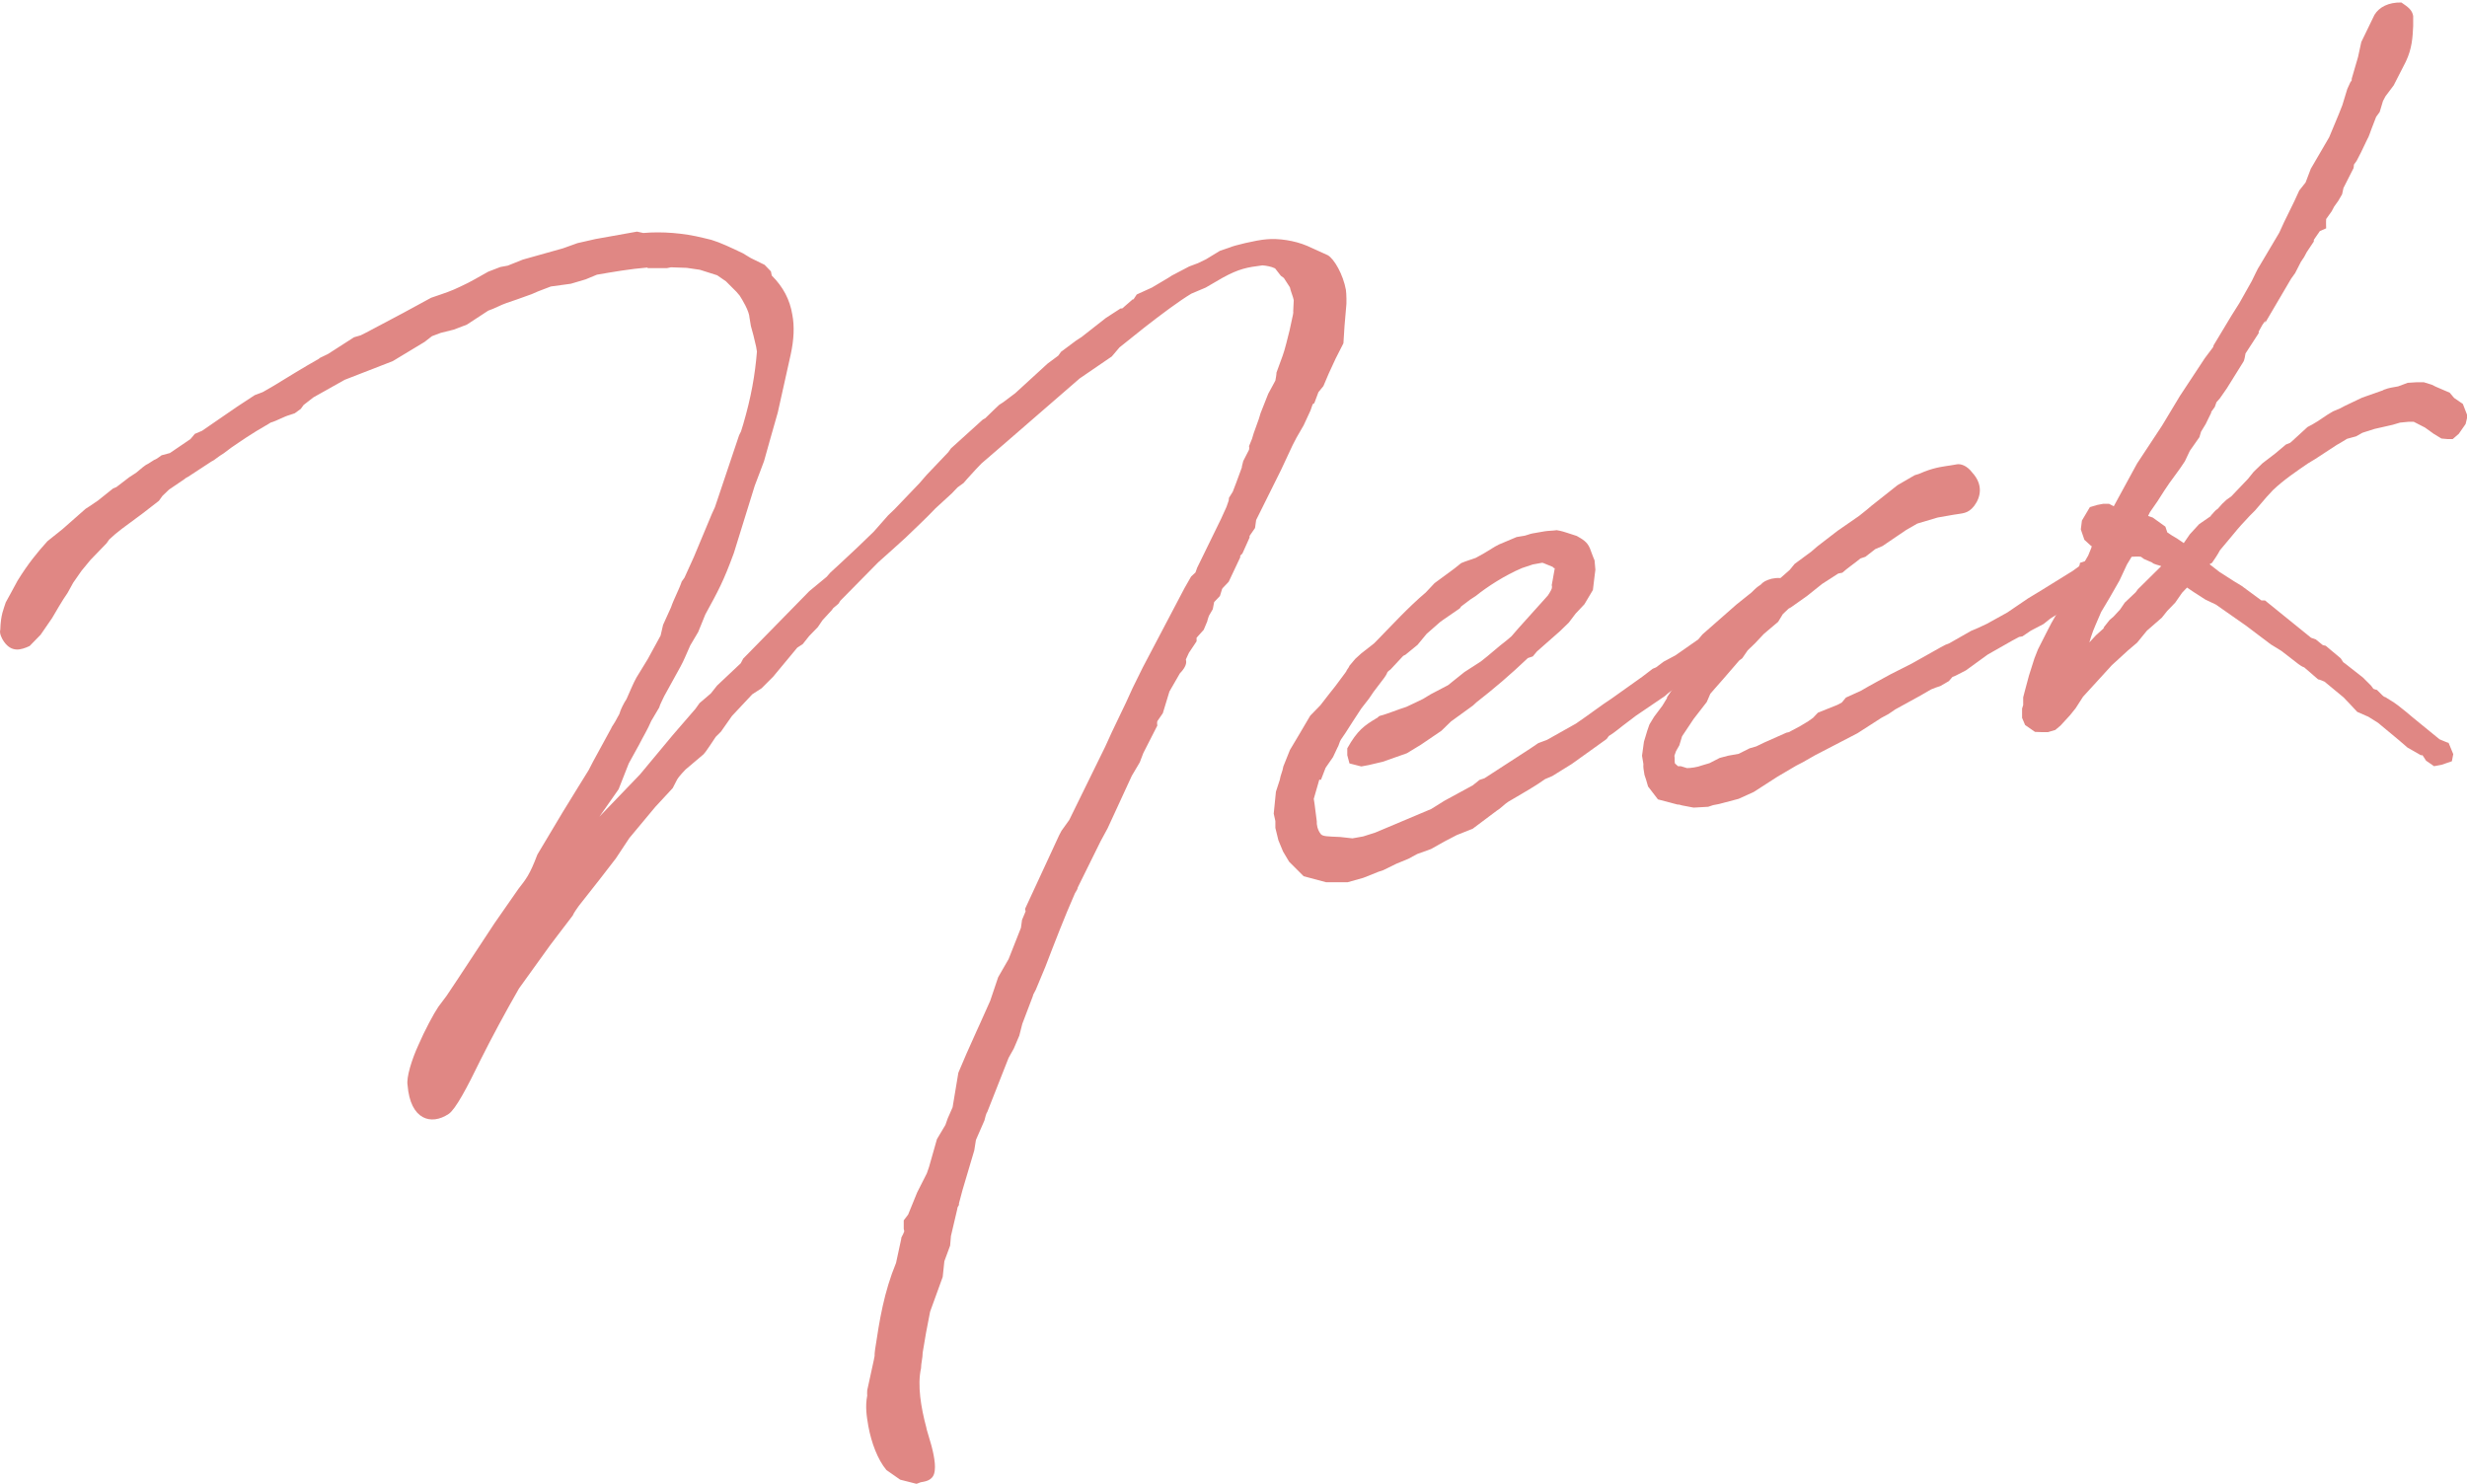
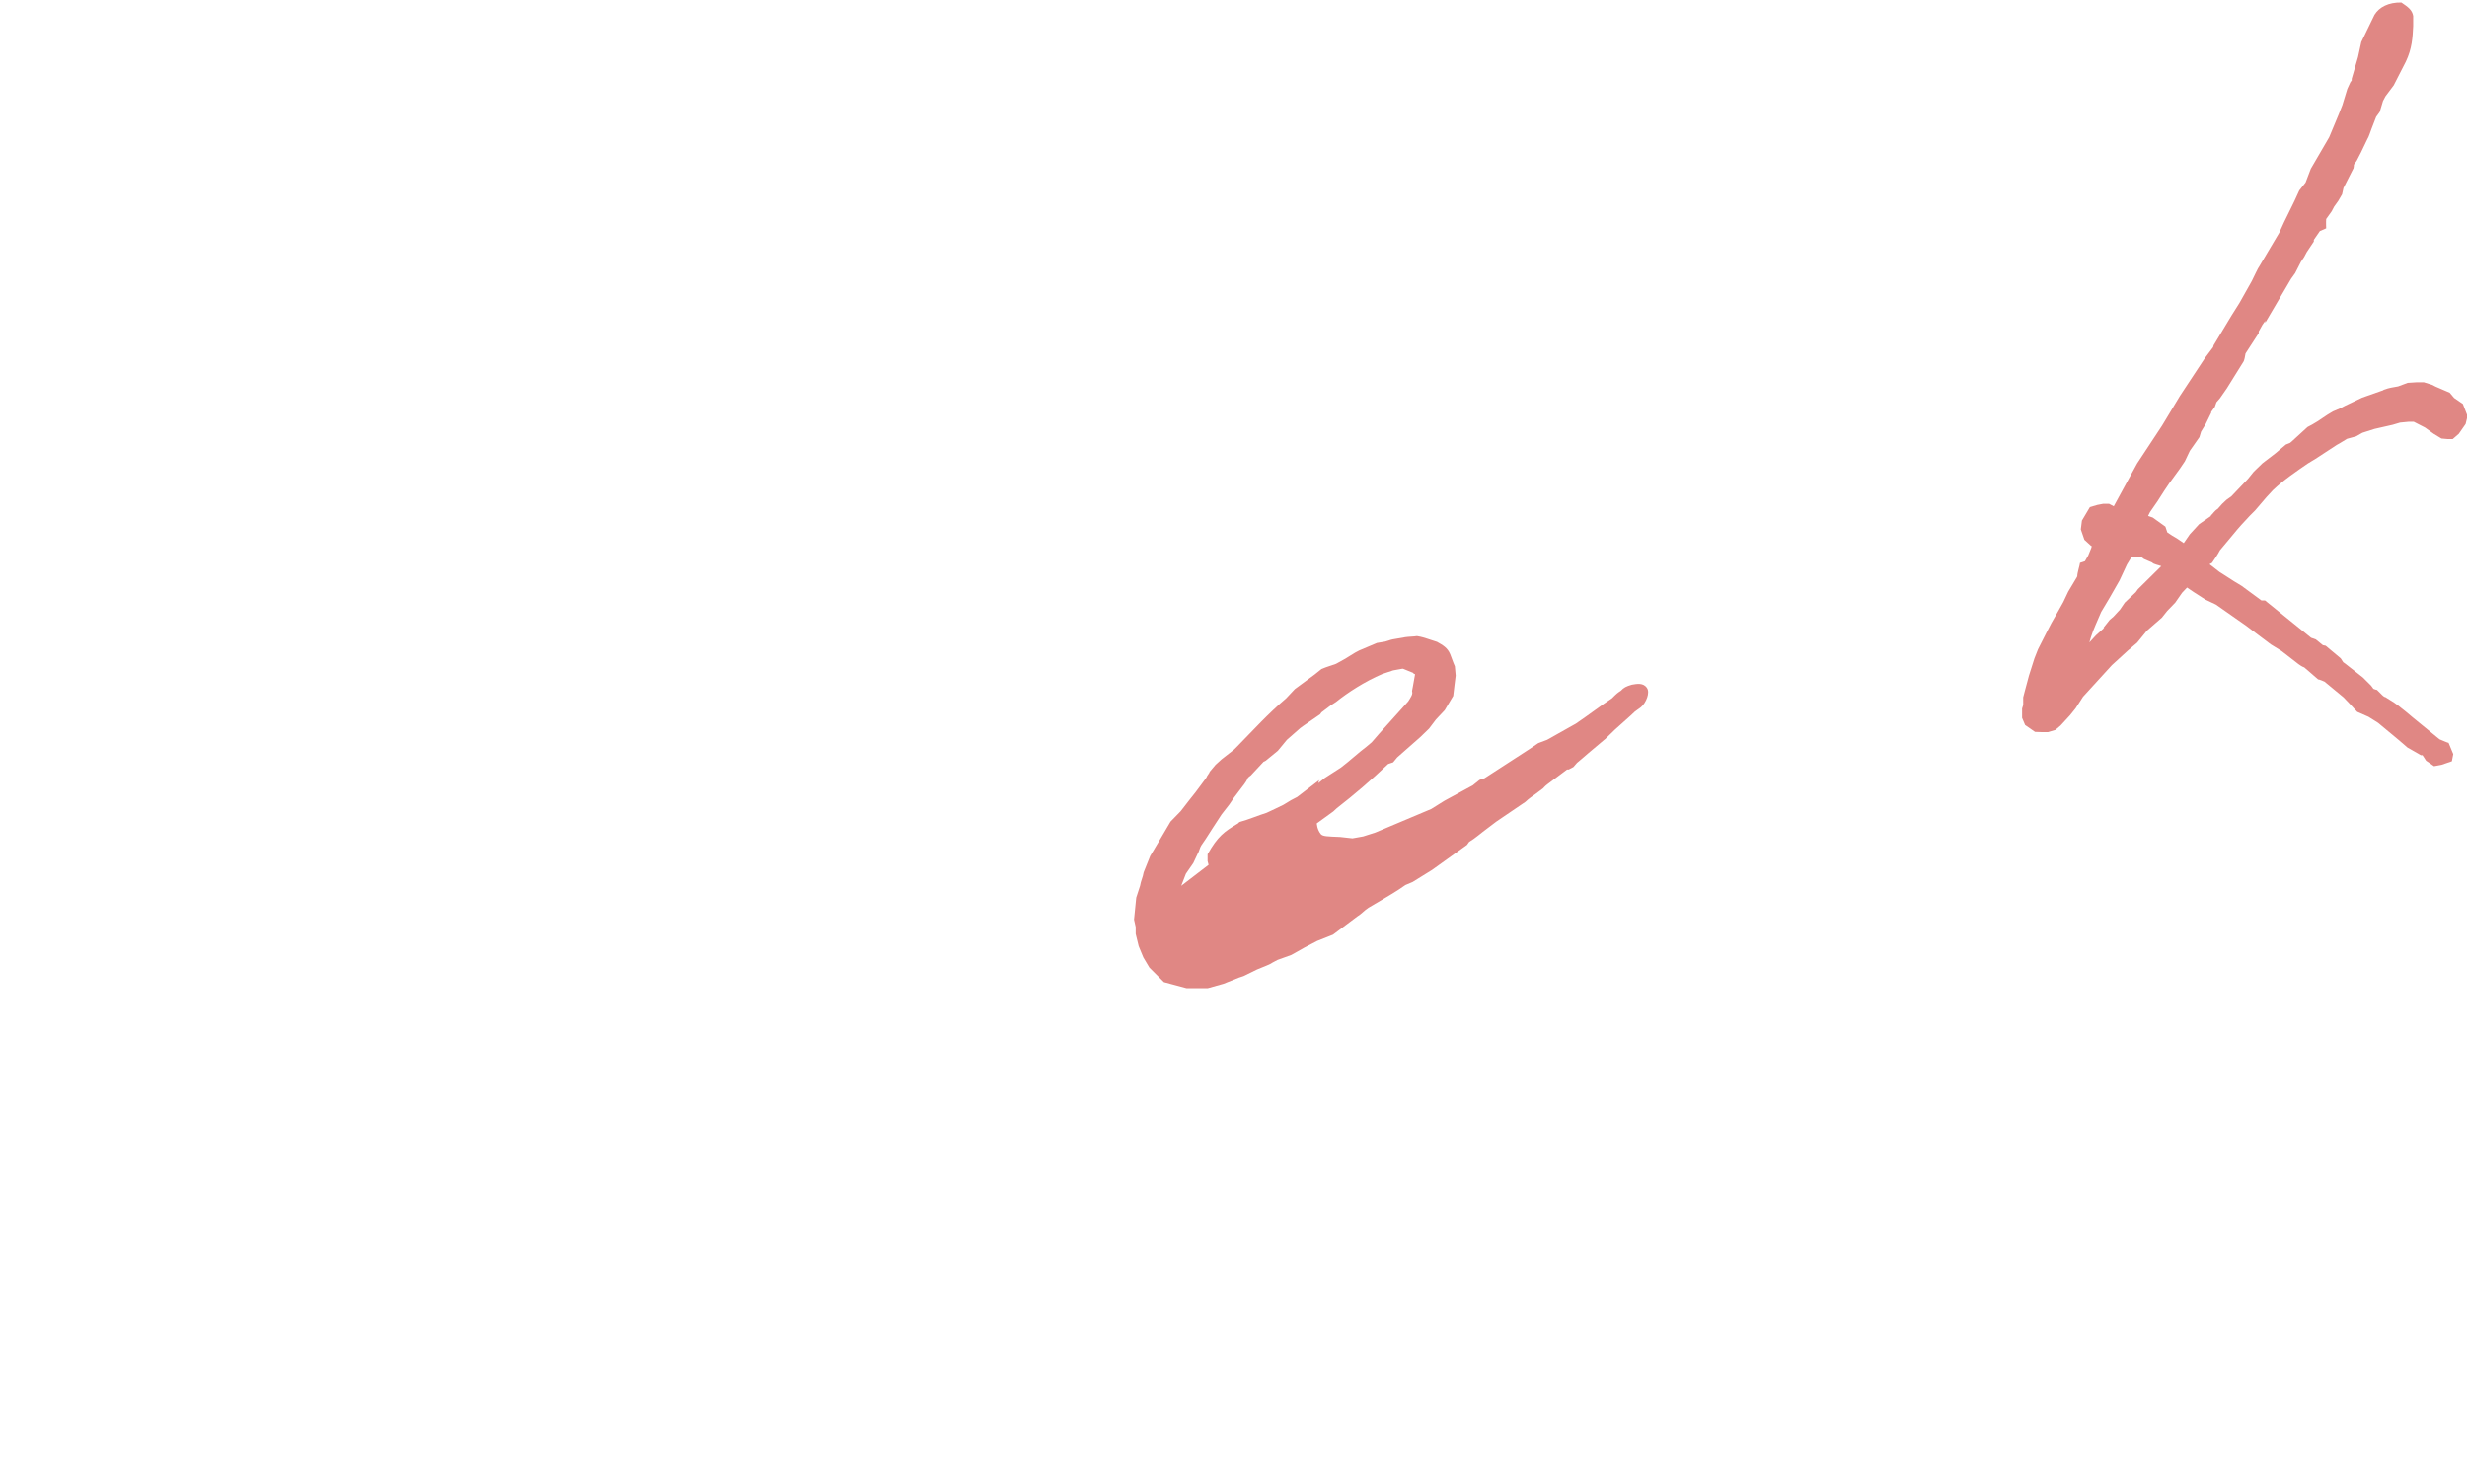
<svg xmlns="http://www.w3.org/2000/svg" viewBox="0 0 89.89 54.07">
  <g fill="#e08784">
-     <path d="m23.58 9.75c-.62.05-1.25.16-1.83.26l-.41.17-.54.16-.73.1-.47.18-.23.1-.53.19-.38.13c-.21.07-.43.2-.67.28l-.78.51-.47.18-.48.12-.32.12-.27.21-1.16.7-1.75.68-1.14.64-.36.28-.1.14-.22.16-.18.06c-.24.07-.46.21-.7.28l-.08.05c-.65.37-1.04.65-1.35.86l-.28.21-.14.09-.22.16-.09.05-.84.55-.09.05-.05.04-.56.38-.24.23-.13.18-.58.45-.77.57-.25.2-.21.19-.1.14-.58.6-.33.4-.3.43-.21.38c-.18.25-.46.74-.56.91l-.42.61-.4.41c-.32.15-.65.24-.93-.15-.08-.11-.18-.31-.14-.44.02-.57.12-.74.2-1l.17-.31.26-.48c.39-.63.72-1.03 1.09-1.44l.55-.44.84-.74.14-.09.31-.21.55-.44.12-.05.47-.36.2-.13.06-.04.24-.2.11-.08c.12-.05.25-.17.4-.23l.17-.12.3-.08.75-.51.16-.19.26-.11 1.28-.88.64-.42.29-.11.4-.23c.51-.31 1.07-.66 1.64-.98l.05-.04.29-.14.95-.61.24-.07.2-.1 1.34-.71 1.03-.56c.56-.19.74-.25 1.05-.4l.29-.14.26-.14.48-.27.44-.17.27-.05.55-.22 1.46-.41.53-.19.66-.15 1.51-.27.23.05c.68-.06 1.47 0 2.19.18l.29.07c.33.1.71.28 1.15.49l.28.17.51.25.23.24.03.15c.42.42.66.88.75 1.43.08.42.06.9-.06 1.45l-.47 2.11-.29 1.02-.21.75-.15.4-.19.5-.76 2.45c-.38 1.04-.57 1.38-1.04 2.24l-.26.64-.29.49c-.11.24-.24.57-.36.78l-.59 1.07c-.04.1-.16.31-.18.41l-.29.49c-.13.31-.3.58-.44.86l-.38.69-.37.94-.7 1 1.48-1.54 1.19-1.43.83-.96.15-.21.41-.35.23-.29.86-.81.09-.17 1.93-1.97.48-.49.63-.52.13-.15.38-.35.62-.58.59-.57.52-.59.24-.23.9-.94.26-.3.79-.83.1-.14 1.16-1.05.09-.05.35-.34.16-.15.14-.09.44-.33 1.18-1.08.39-.29.1-.14.55-.41.2-.13.88-.69.2-.13.34-.22h.06s.38-.33.38-.33h.03s.12-.18.12-.18l.55-.25.59-.35.14-.09.63-.33.32-.12.29-.14.51-.31.38-.13c.09-.05.92-.26 1.32-.29.43-.04 1.01.04 1.48.24l.75.34c.24.14.56.71.66 1.26.02.12.03.53.01.62l-.06.7-.04.63-.28.55-.25.54-.2.47-.18.22-.15.4-.06.04-.08.23-.25.54-.26.45-.14.27-.43.92-.9 1.81-.04.29-.2.29v.06s-.26.58-.26.58l-.08.08v.06s-.42.89-.42.89l-.21.22-.03.04-.08.26-.21.22-.05.26-.14.24s-.06.17-.06.2l-.13.31-.26.29v.13s-.28.42-.28.42l-.11.24c.01.06.07.21-.22.51l-.38.66-.24.79-.2.29c-.02.07 0 .13 0 .16l-.51 1-.13.34-.29.49-.88 1.91-.26.48-.83 1.68c-.01.1-.1.17-.14.3-.33.75-.68 1.65-1.04 2.59l-.35.84-.09.17-.02.07-.38 1-.11.43-.2.47-.19.34-.78 1.98s-.03 0-.1.3l-.31.71-.06.38-.43 1.45-.13.49c.02.09-.05.07-.06.2l-.23.98-.03.35-.21.57-.06.57-.46 1.27-.15.78-.12.71c0 .19-.06.39-.06.57-.14.62 0 1.44.19 2.15.02.12.07.24.09.33.14.44.26.95.22 1.24-.03.35-.3.4-.49.43-.03 0-.15.06-.18.06l-.59-.15-.5-.35c-.32-.38-.55-1-.66-1.6-.06-.36-.12-.7-.04-1.12-.01-.06 0-.16 0-.19l.07-.32.17-.78.03-.16c-.01-.06.02-.22.02-.25.16-1.06.32-2.06.76-3.13l.19-.88c-.01-.06.05-.1.11-.27l-.02-.09v-.31s.16-.21.16-.21l.33-.81.35-.69.08-.23.29-1.02.31-.52.08-.23.18-.41.21-1.26.29-.68.38-.85.11-.24.38-.85.29-.86.38-.66.45-1.14.04-.29.13-.31-.02-.09.88-1.9.36-.78.09-.17.28-.39 1.31-2.67c.31-.71.69-1.43 1-2.14l.37-.75 1.52-2.89.24-.42.16-.15.06-.17.87-1.78.2-.44.08-.23s.01-.1.01-.1l.15-.24-.02.04.13-.34.21-.57v-.03s.05-.2.05-.2l.21-.41s.02-.1 0-.13l.11-.27.06-.2.19-.53.06-.2.28-.71.26-.48s.05-.26.04-.29l.23-.63c.02-.07.05-.1.25-.92.14-.65.14-.62.13-.68l.02-.41c-.02-.12-.12-.35-.14-.47l-.22-.34-.11-.08-.21-.27c-.14-.07-.33-.1-.46-.11-.55.07-.85.12-1.45.45l-.62.36-.52.22c-.45.27-1.09.75-1.72 1.24l-.9.72-.28.33-1.17.8-2.71 2.35-.87.75-.21.22-.31.34-.13.15-.22.16-.21.22-.59.54c-.32.34-.77.76-1.09 1.07l-.43.39-.57.51-1.38 1.4-.07.11-.19.16-.05.07-.34.37-.17.25-.32.33-.23.29-.2.13-.88 1.06-.42.42-.34.22-.74.79-.4.57-.19.19c-.1.14-.34.53-.45.64l-.65.55c-.21.22-.26.29-.31.37l-.16.31-.63.68-.95 1.14-.49.74-.61.79-.74.94c-.05.07-.2.28-.22.35l-.58.76-.25.33-1.13 1.57c-.5.87-1 1.8-1.41 2.62-.48.99-.9 1.78-1.15 1.95-.64.43-1.4.22-1.5-1.05-.05-.27.15-.93.4-1.47.22-.51.55-1.13.72-1.38l.3-.4.42-.63 1.33-2.02.87-1.25c.28-.36.41-.51.69-1.25l.92-1.54.56-.91.39-.63.16-.31.66-1.21c.02-.07.1-.14.24-.42.07-.11.07-.14.09-.2s.11-.27.23-.45c.11-.24.24-.57.36-.78l.41-.67.47-.86.09-.39.29-.64c.1-.3.29-.64.39-.94l.1-.14.34-.75.66-1.58.11-.24.88-2.62.07-.14.08-.26c.29-.99.43-1.79.5-2.65l-.03-.18-.1-.42-.09-.33-.05-.3c-.01-.25-.27-.67-.36-.81l-.12-.14-.27-.27-.11-.11-.32-.22-.63-.2-.48-.07-.57-.02-.15.03h-.69z" />
-     <path d="m48.09 28.41s-.03 0-.03.04l-.19.66c.04.21.08.64.11.82-.01.1.02.31.15.47.08.08.23.08.7.1l.45.05.39-.07.44-.14 2.04-.86.48-.3 1.03-.56.25-.2.18-.06 1.65-1.07.31-.21.32-.12.96-.54.09-.05c.5-.34.91-.66 1.31-.92l1.11-.79.38-.29.12-.05.28-.21.43-.23.83-.58.15-.18 1.24-1.09.55-.44c.19-.19.21-.2.33-.28.1-.11.19-.16.4-.22.18-.03.42-.08.55.12.12.17-.03.54-.22.7l-.22.16-.16.15-.57.51-.35.34-.05.04-.57.48-.22.19-.19.16-.13.15-.17.09h-.06s-.72.54-.72.54c-.06.04-.16.15-.16.15l-.28.21c-.06.04-.25.17-.36.28l-1.06.72-.33.25c-.22.16-.44.36-.66.49l-.08.11-1.27.91-.71.44-.26.11-.25.17c-.34.22-.73.44-1.1.66-.14.09-.27.24-.41.32l-.88.66-.58.23-.46.24-.48.27-.5.18-.17.09c-.11.08-.32.15-.58.26l-.49.24-.18.06-.55.22-.57.16h-.78s-.82-.22-.82-.22l-.53-.53-.22-.37-.17-.41-.11-.45v-.25s-.06-.27-.06-.27l.08-.8.14-.43c.03-.19.1-.3.13-.49l.24-.6.31-.52.43-.73.37-.38.31-.4.23-.29.35-.47.05-.07c.02-.07.1-.14.12-.21l.21-.25.22-.2.41-.32.05-.04.11-.11c.56-.57 1.13-1.2 1.78-1.75l.32-.34.72-.53.25-.2.15-.06.38-.13c.46-.24.65-.4.85-.49l.64-.27.3-.05c.09-.02.17-.06.27-.08l.46-.08c.12-.02.31-.02.43-.04.19.03.29.07.36.09l.37.12c.21.12.38.21.48.45l.12.32.05.12.03.34-.04.32-.05.42-.31.52-.32.34-.25.33-.32.31-.84.74-.15.18-.18.06c-.64.61-1.24 1.12-1.87 1.61l-.13.12-.8.58-.35.34-.75.51-.51.31-.88.31-.51.12-.27.05-.43-.11-.08-.3v-.25c.37-.66.62-.83 1.07-1.1.03 0 .08-.08.11-.08.3-.08.68-.24.97-.33l.32-.15.29-.14.28-.17.63-.33.6-.48.59-.38c.28-.21.65-.55.93-.76l.19-.16.26-.3 1.07-1.19s.12-.18.14-.25q.02-.06 0-.13l.03-.16.08-.45s-.07-.02-.07-.05l-.27-.11c-.06-.02-.1-.05-.13-.04l-.33.06-.21.07-.18.06c-.64.27-1.28.69-1.69 1.02l-.2.13-.33.25-.05.07-.61.42-.11.08-.49.43-.33.4-.44.36-.08.04-.42.45c-.05.07-.11.08-.16.15-.02.07-.09.17-.12.21l-.38.5-.17.25-.28.36-.32.49-.25.39-.17.25c-.05.07-.08.23-.13.3l-.16.34-.27.39-.17.44z" />
-     <path d="m63.38 24.06-.57.66-.36.41-.13.15-.13.3-.48.62-.42.63-.1.33-.12.21-.06.17c.02.09 0 .22.02.28l.11.1h.1s.23.07.23.07c.13 0 .37-.03.55-.1.09-.02.18-.06.27-.08l.37-.19.3-.08.39-.07.4-.2.24-.07.29-.14.81-.36.09-.02.43-.23.28-.17.17-.12.18-.19.7-.28.17-.09.15-.18.55-.25c.37-.22.74-.41 1.08-.6l.77-.39 1.05-.59.17-.09.15-.06.79-.45.26-.11.32-.15.74-.41.75-.51.51-.31 1.13-.7c.31-.21.6-.48.94-.73l.39-.29.1-.14.18-.06.27-.05.22.18.07.21-.1.33-.42.48-.23.13c-1.05.94-1.67 1.33-2.24 1.68l-.25.2-.46.24-.31.21-.12.02-.26.14-.88.5-.8.58-.37.19-.12.05-.13.15-.31.18-.18.06-.15.06-.09.05-.31.18-.91.5-.25.17-.26.14-.87.56-1.29.67c-.32.15-.62.36-.94.51l-.68.4-.87.56-.55.25-.72.19-.21.04-.18.06-.53.03-.42-.08c-.07-.02-.13-.04-.16-.03l-.72-.19-.36-.47-.07-.24-.06-.18c-.03-.18-.05-.27-.04-.4l-.05-.3.07-.51.12-.4.08-.23.17-.28.3-.4.17-.28v-.03s.24-.36.24-.36l.2-.44.09-.05.2-.29.2-.13s.01-.1.04-.13l.21-.25.23-.1.31-.34s.24-.23.35-.34l.22-.32.09-.02c.11-.08.19-.16.27-.26l.2-.29.21-.07.11-.11 1.3-1.14.18-.22.61-.45.22-.19.74-.57.78-.54.3-.24.14-.12.96-.76.62-.36.21-.07.14-.06c.44-.17.72-.19.96-.23l.24-.04c.12-.02.35.03.56.31.39.43.31.88.06 1.21-.23.29-.42.26-.76.32l-.57.1-.74.22-.4.23-.87.59-.26.11-.36.28-.18.06c-.19.16-.5.37-.66.52l-.15.03-.59.38-.55.44-.58.41-.09.05-.21.2-.17.28-.19.16-.33.28-.32.34-.27.26-.2.29-.11.08z" />
+     <path d="m48.09 28.41s-.03 0-.03.04l-.19.66c.04.21.08.64.11.82-.01.1.02.31.15.47.08.08.23.08.7.1l.45.05.39-.07.44-.14 2.04-.86.48-.3 1.03-.56.25-.2.18-.06 1.65-1.07.31-.21.32-.12.96-.54.09-.05c.5-.34.91-.66 1.31-.92c.19-.19.21-.2.33-.28.1-.11.19-.16.4-.22.18-.03.42-.08.55.12.12.17-.03.54-.22.7l-.22.16-.16.15-.57.51-.35.34-.05.04-.57.48-.22.19-.19.16-.13.15-.17.09h-.06s-.72.54-.72.54c-.06.04-.16.15-.16.15l-.28.21c-.06.04-.25.17-.36.28l-1.06.72-.33.25c-.22.16-.44.36-.66.49l-.08.11-1.27.91-.71.44-.26.11-.25.17c-.34.22-.73.44-1.1.66-.14.09-.27.24-.41.32l-.88.66-.58.23-.46.24-.48.27-.5.18-.17.09c-.11.08-.32.15-.58.26l-.49.24-.18.06-.55.22-.57.16h-.78s-.82-.22-.82-.22l-.53-.53-.22-.37-.17-.41-.11-.45v-.25s-.06-.27-.06-.27l.08-.8.14-.43c.03-.19.1-.3.13-.49l.24-.6.31-.52.43-.73.37-.38.31-.4.23-.29.35-.47.05-.07c.02-.07.1-.14.12-.21l.21-.25.22-.2.41-.32.05-.04.11-.11c.56-.57 1.13-1.2 1.78-1.75l.32-.34.72-.53.25-.2.15-.06.38-.13c.46-.24.65-.4.85-.49l.64-.27.3-.05c.09-.02.17-.06.27-.08l.46-.08c.12-.02.31-.02.43-.04.19.03.29.07.36.09l.37.12c.21.12.38.21.48.45l.12.32.05.12.03.34-.04.32-.05.42-.31.52-.32.34-.25.33-.32.31-.84.74-.15.18-.18.06c-.64.61-1.24 1.12-1.87 1.61l-.13.12-.8.58-.35.34-.75.51-.51.31-.88.31-.51.12-.27.05-.43-.11-.08-.3v-.25c.37-.66.62-.83 1.07-1.1.03 0 .08-.08.11-.08.3-.08.68-.24.97-.33l.32-.15.29-.14.28-.17.63-.33.6-.48.59-.38c.28-.21.65-.55.93-.76l.19-.16.26-.3 1.07-1.19s.12-.18.14-.25q.02-.06 0-.13l.03-.16.08-.45s-.07-.02-.07-.05l-.27-.11c-.06-.02-.1-.05-.13-.04l-.33.06-.21.07-.18.06c-.64.27-1.28.69-1.69 1.02l-.2.13-.33.25-.05.07-.61.42-.11.08-.49.43-.33.4-.44.36-.08.04-.42.45c-.05.07-.11.08-.16.15-.02.07-.09.17-.12.21l-.38.5-.17.25-.28.36-.32.49-.25.39-.17.25c-.05.07-.08.23-.13.3l-.16.34-.27.39-.17.44z" />
    <path d="m82.54 11.69-.1.14-.14.25v.06s-.48.74-.48.74c-.01.09-.05.26-.07.29l-.61.98-.25.36-.13.15-.06.17-.13.18v.03s-.2.41-.2.41l-.17.28-.06.2-.35.5-.18.38c-.22.35-.53.72-.75 1.07l-.25.39-.27.39-.07.14.17.06.46.33.07.21.18.12.17.1.25.17.22-.32.34-.37.42-.29.02-.04c.06-.04.1-.14.24-.23l.16-.18.16-.15.17-.12.61-.64.21-.26.32-.31.47-.36.38-.32.15-.06.05-.04.59-.54.17-.09c.26-.14.5-.34.76-.48l.26-.11.17-.09.63-.3.71-.25c.06-.01.06-.04.12-.05.12-.05.3-.08.48-.11l.35-.13.31-.02h.28s.29.09.29.09l.14.07.51.22.16.19.32.22.17.44-.07.29-.25.36-.22.19h-.19s-.22-.02-.22-.02l-.28-.17-.32-.23-.41-.21h-.19s-.31.03-.31.03l-.27.08-.66.15-.44.14-.23.13-.33.09-.28.17-.09.05-.78.51-.28.17c-.42.29-.87.59-1.27.97l-.24.26-.41.48-.19.19c-.21.22-.42.45-.63.71l-.46.55c-.07.14-.24.39-.29.46l-.09.05.36.28.11.07.42.27.28.17.72.53s.13 0 .13 0l1.68 1.36.17.06.26.21s.1.02.1.02l.55.46.09.14.07.05.65.51.11.11.19.19.08.11s.1.04.13.04l.19.19s.08.08.11.07l.32.2.14.1.29.23.25.21.98.8c.1.04.3.13.33.13l.17.41-.05.26-.38.13-.27.05-.29-.2-.13-.2h-.06s-.49-.28-.49-.28l-.3-.26-.77-.64-.35-.22-.41-.18-.27-.29-.23-.24-.69-.57s-.2-.09-.23-.08l-.51-.44c-.07-.02-.17-.09-.21-.12l-.62-.48-.39-.24-.9-.68-1.1-.77-.38-.18-.42-.27-.25-.17-.18.19-.25.36-.29.3-.2.25-.54.47-.36.44-.33.28-.59.54-1.05 1.15-.27.42-.21.26-.34.37-.19.16-.27.08h-.19s-.28-.01-.28-.01l-.36-.25-.11-.26v-.34s.04-.13.04-.13v-.28s.06-.23.06-.23l.15-.56.2-.63.13-.33.35-.69.14-.27.24-.42.19-.34.18-.38.31-.52.02-.04c0-.13.09-.39.1-.49l.18-.06.12-.21.11-.27.02-.07s-.03 0-.04-.02l-.23-.21-.13-.38.04-.32.29-.49.27-.08.21-.04h.22s.17.09.17.09l.85-1.56.91-1.38.65-1.08.91-1.38.3-.4.02-.07.65-1.08.29-.46.45-.8c.09-.17.2-.44.3-.58l.7-1.18c.22-.51.51-1.03.73-1.54l.23-.29.19-.5.67-1.15.35-.84.13-.33.18-.59.11-.24.05-.07v-.06s.23-.79.23-.79l.12-.55.48-.99c.17-.28.51-.46.98-.45.25.17.39.27.43.49v.37c-.02.41-.04.82-.27 1.3l-.44.86-.3.4-.09.17-.12.4-.13.18-.17.44c-.04.1-.1.3-.15.37l-.23.48-.16.31-.1.14s0 .13-.03.16l-.35.69-.05.23-.14.24-.15.21-.09.17-.2.28c-.01.1 0 .34 0 .34l-.23.1-.22.32v.06s-.26.39-.26.39l-.09.17-.12.18-.21.41-.15.21-.94 1.6zm-5.9 11.19.23-.29.14-.12.24-.26.17-.25.4-.38.08-.11.85-.84c-.1-.04-.29-.07-.33-.13l-.3-.13-.11-.08s-.07-.02-.34 0l-.17.28-.27.58-.36.63-.31.52c-.11.27-.29.64-.37.91l-.06.2.24-.26.3-.27z" />
  </g>
</svg>